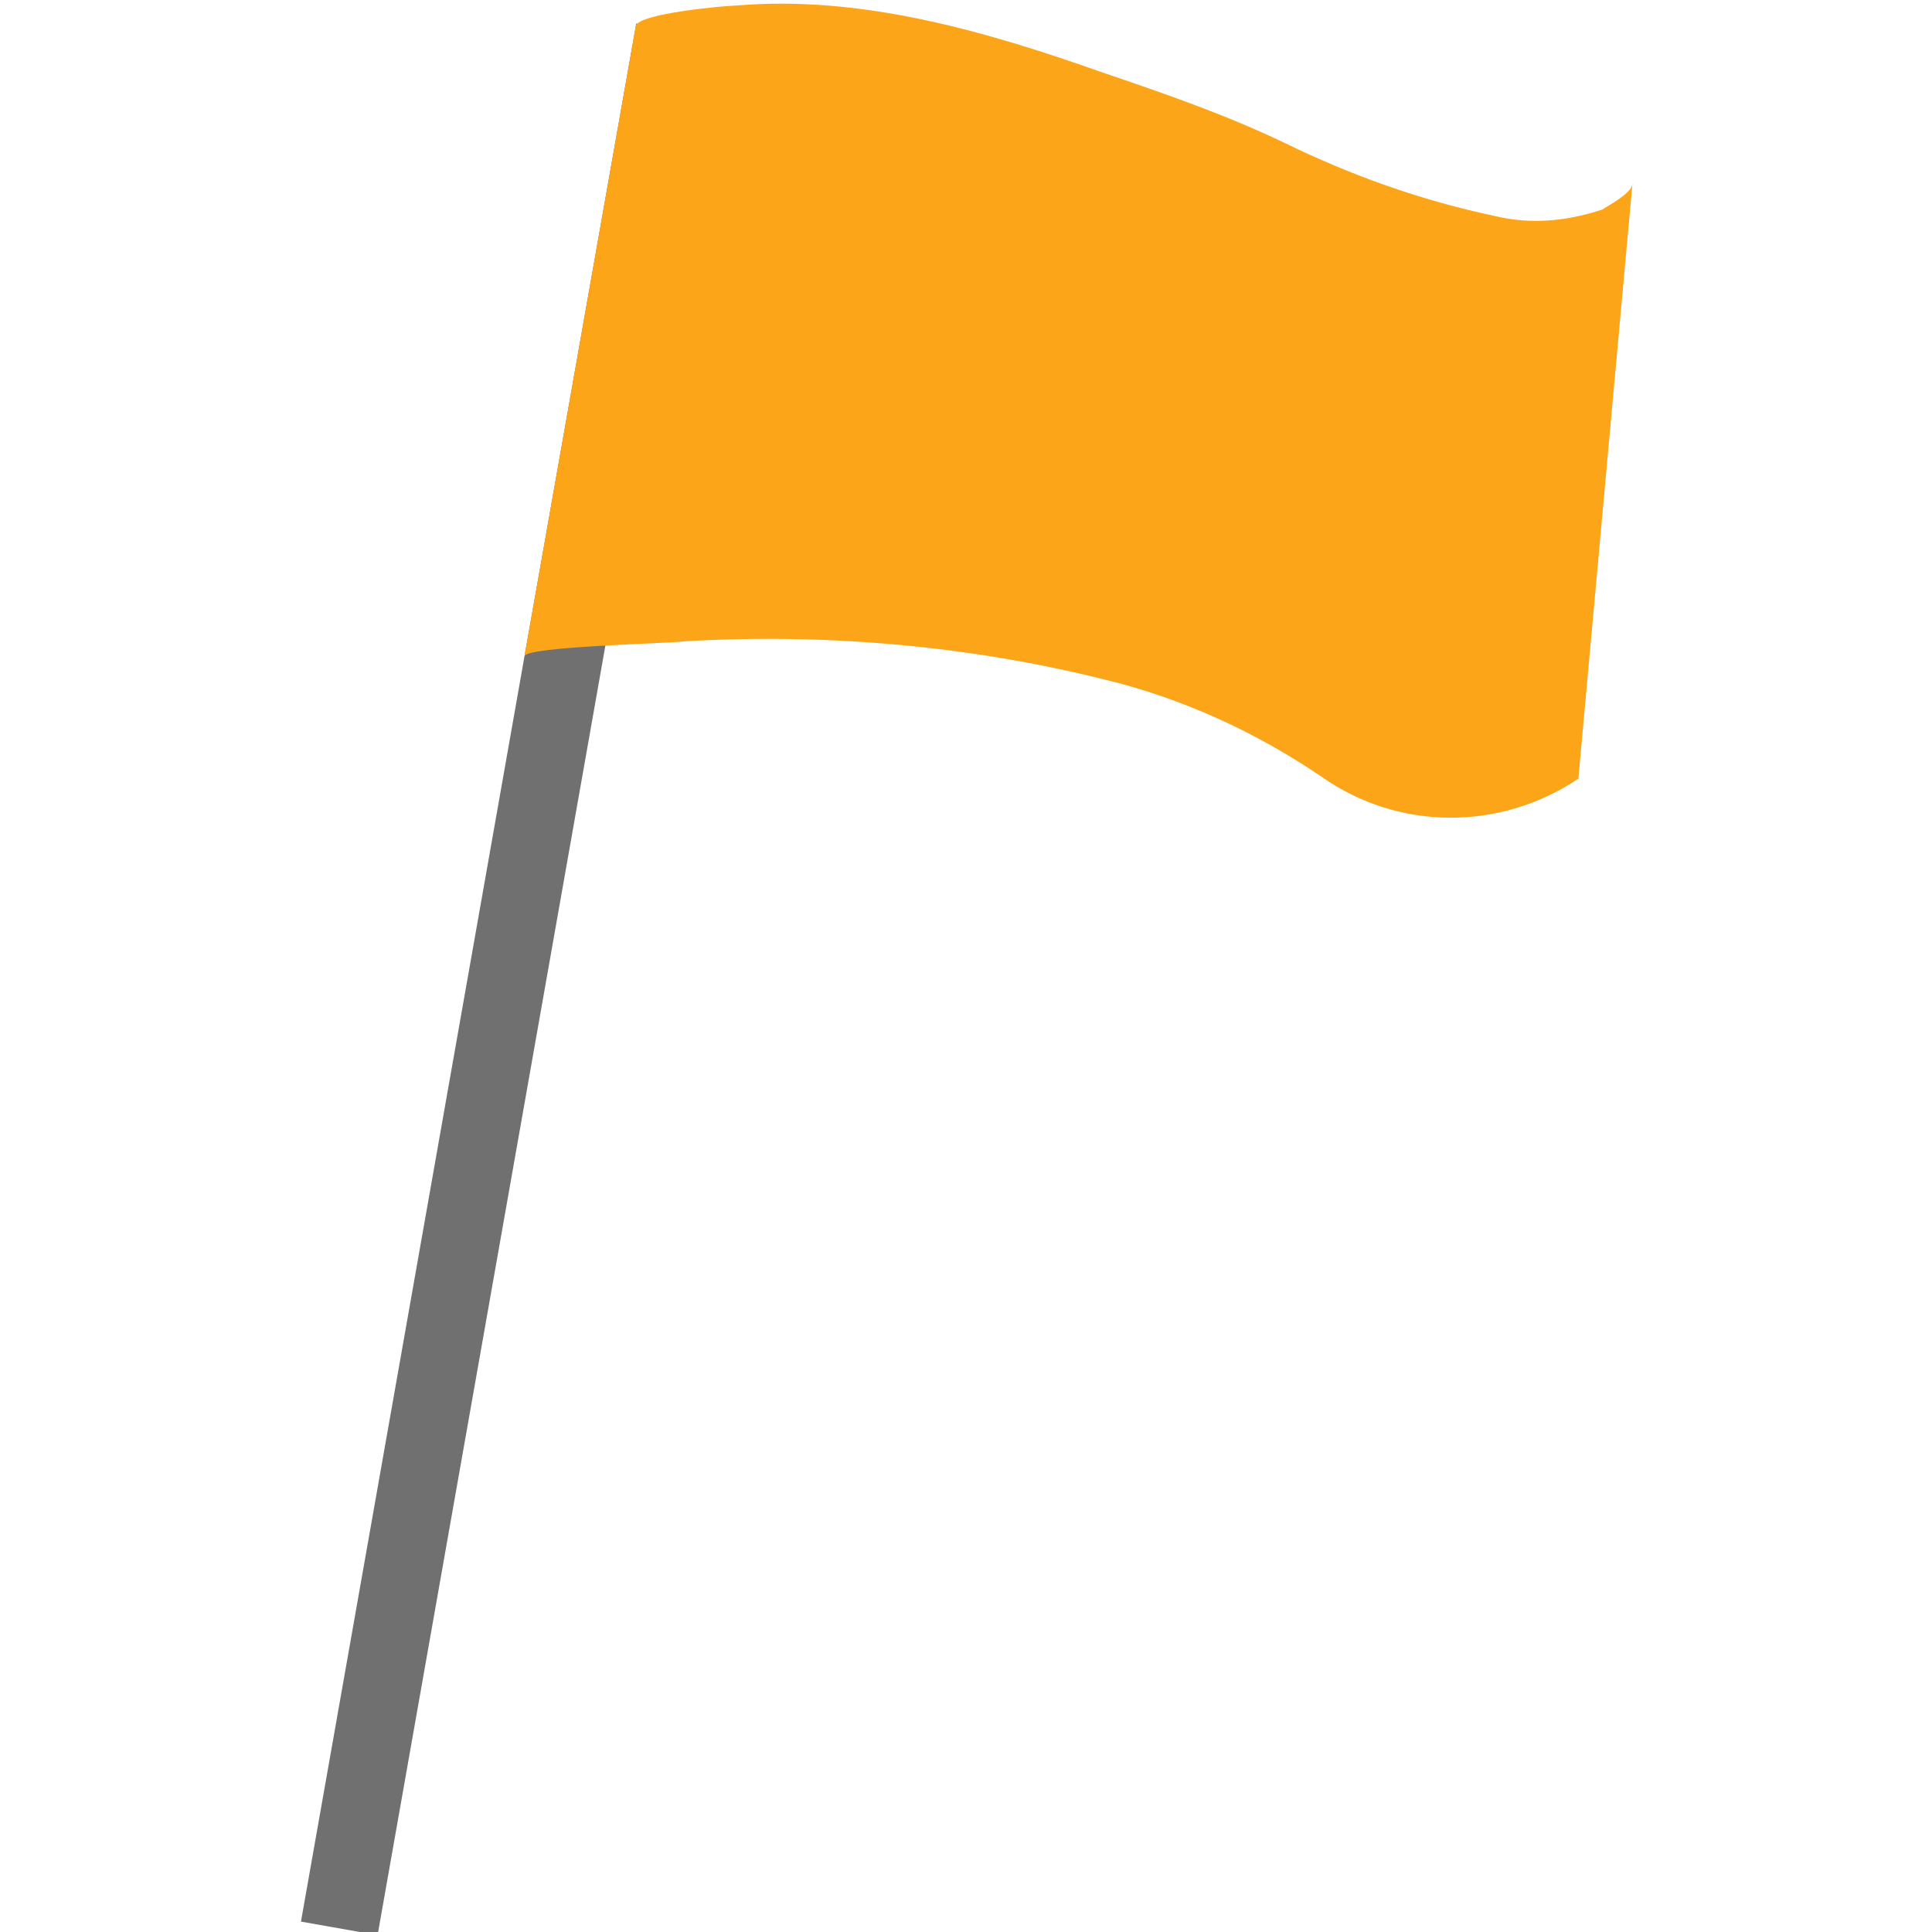
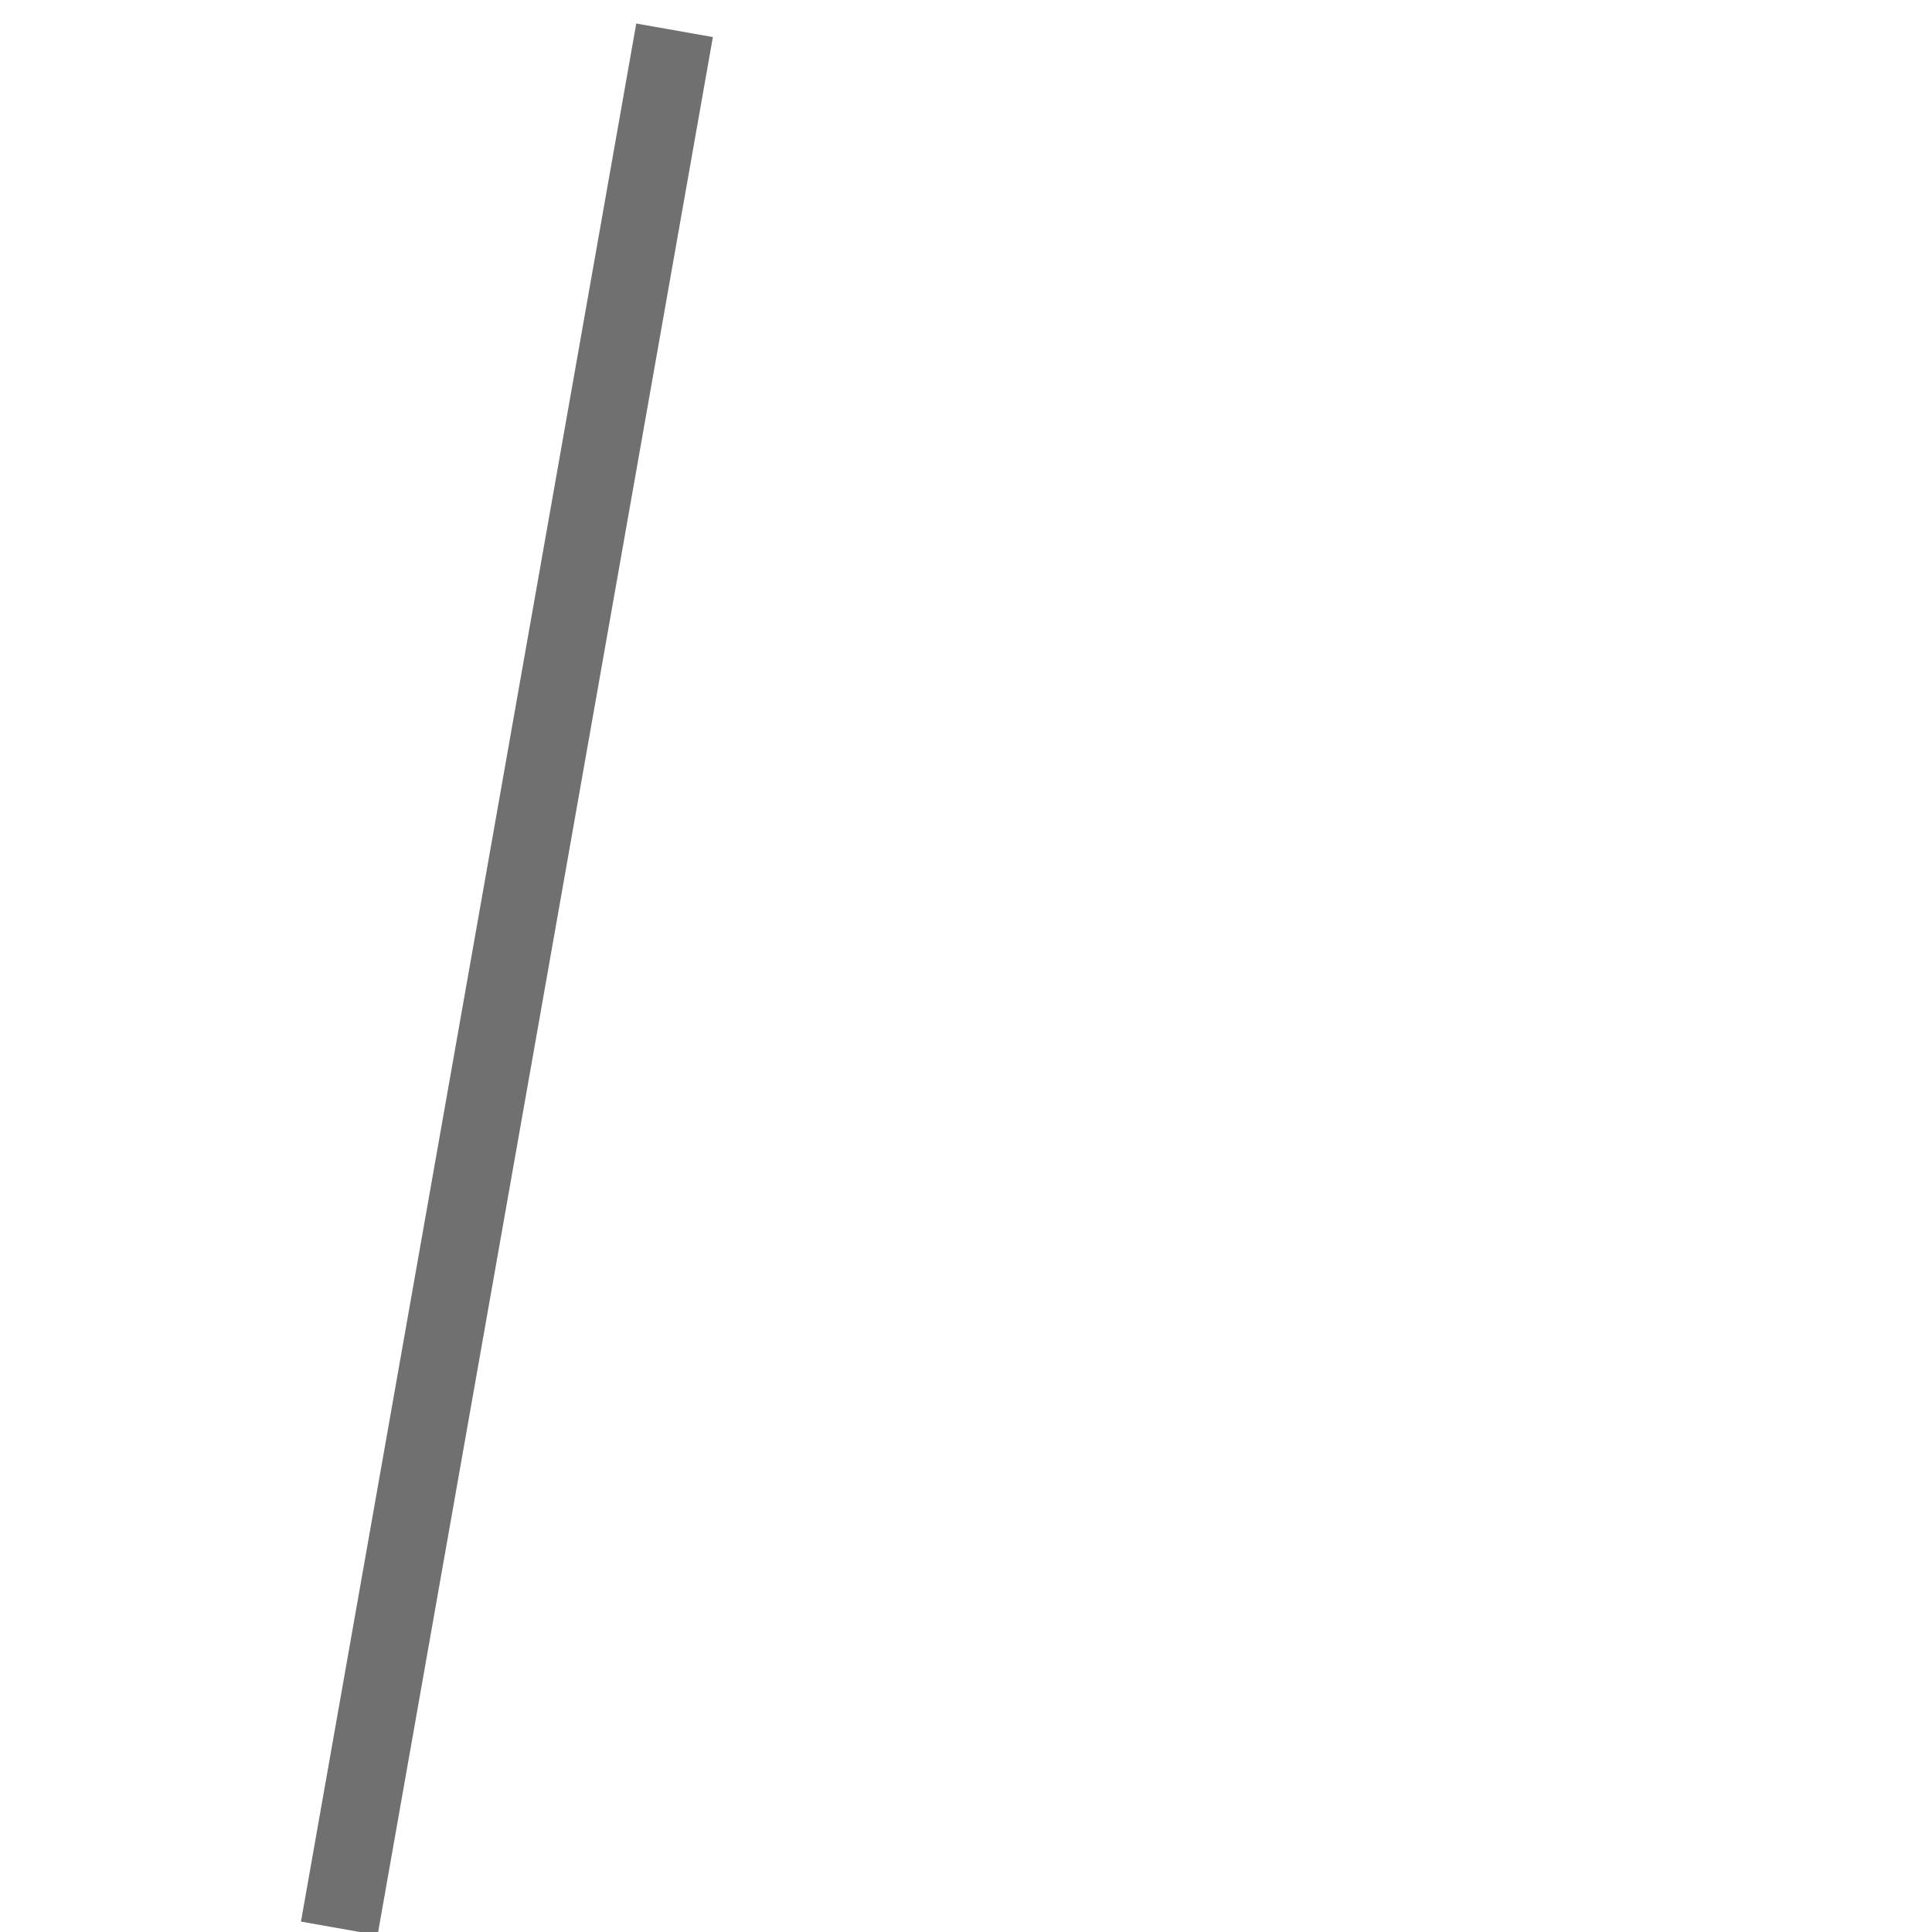
<svg xmlns="http://www.w3.org/2000/svg" version="1.1" id="レイヤー_1" x="0px" y="0px" viewBox="0 0 77 77" style="enable-background:new 0 0 77 77;" xml:space="preserve">
  <style type="text/css">
	.st0{fill:#707070;}
	.st1{fill-rule:evenodd;clip-rule:evenodd;fill:#FCA518;}
</style>
  <g id="グループ_1753" transform="matrix(0.985, 0.174, -0.174, 0.985, -1841.544, -1412.54)">
    <path id="パス_3382" class="st0" d="M2083.8,1066.9h3.1v76.8h-3.1V1066.9z" />
-     <path id="パス_3350" class="st1" d="M2124,1066.3c0,0.4-0.8,1-1,1.2c-1.3,0.7-2.7,1.1-4.2,1c-3-0.1-5.9-0.6-8.7-1.4   c-2.5-0.7-5-1.1-7.6-1.5c-4.8-0.8-10-1.4-14.9-0.1c-0.5,0.1-3.8,1-3.8,1.5v25.5c0-0.4,5.6-1.5,6.2-1.7c5.5-1.3,11.2-1.8,16.8-1.4   c3.1,0.2,6.2,1,9.1,2.3c3.4,1.6,7.4,0.9,10.1-1.7L2124,1066.3z" />
  </g>
</svg>